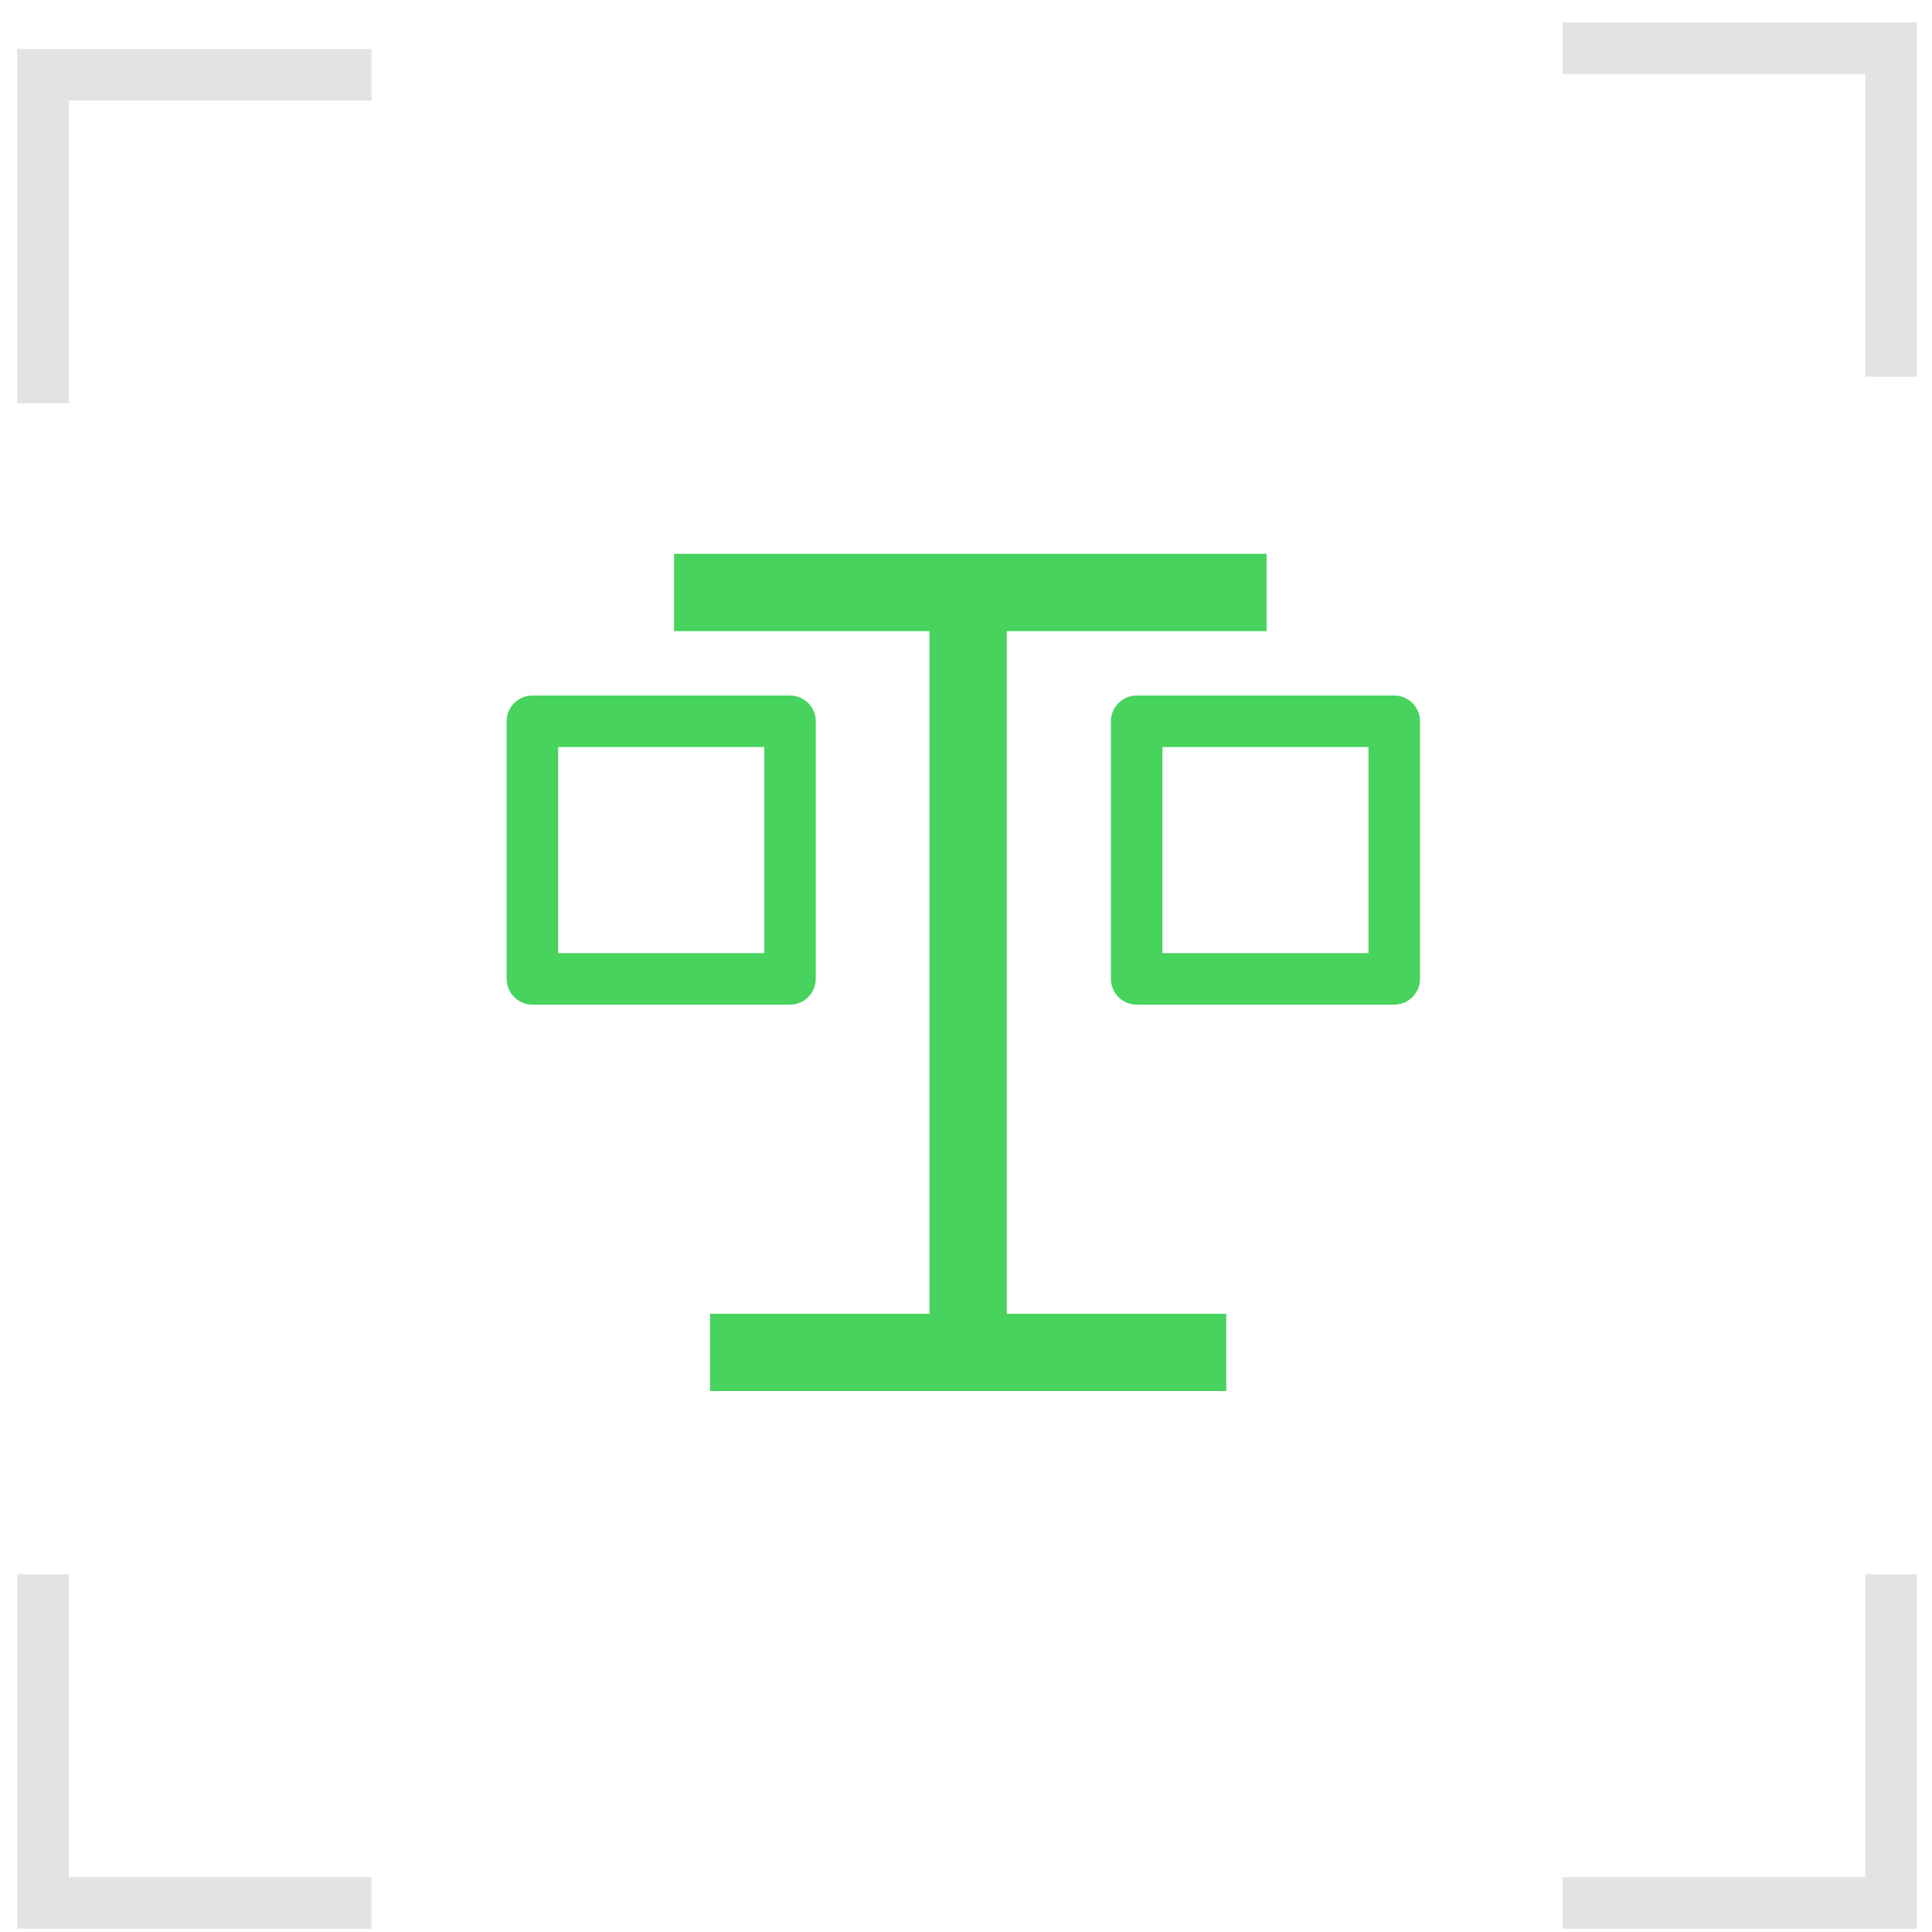
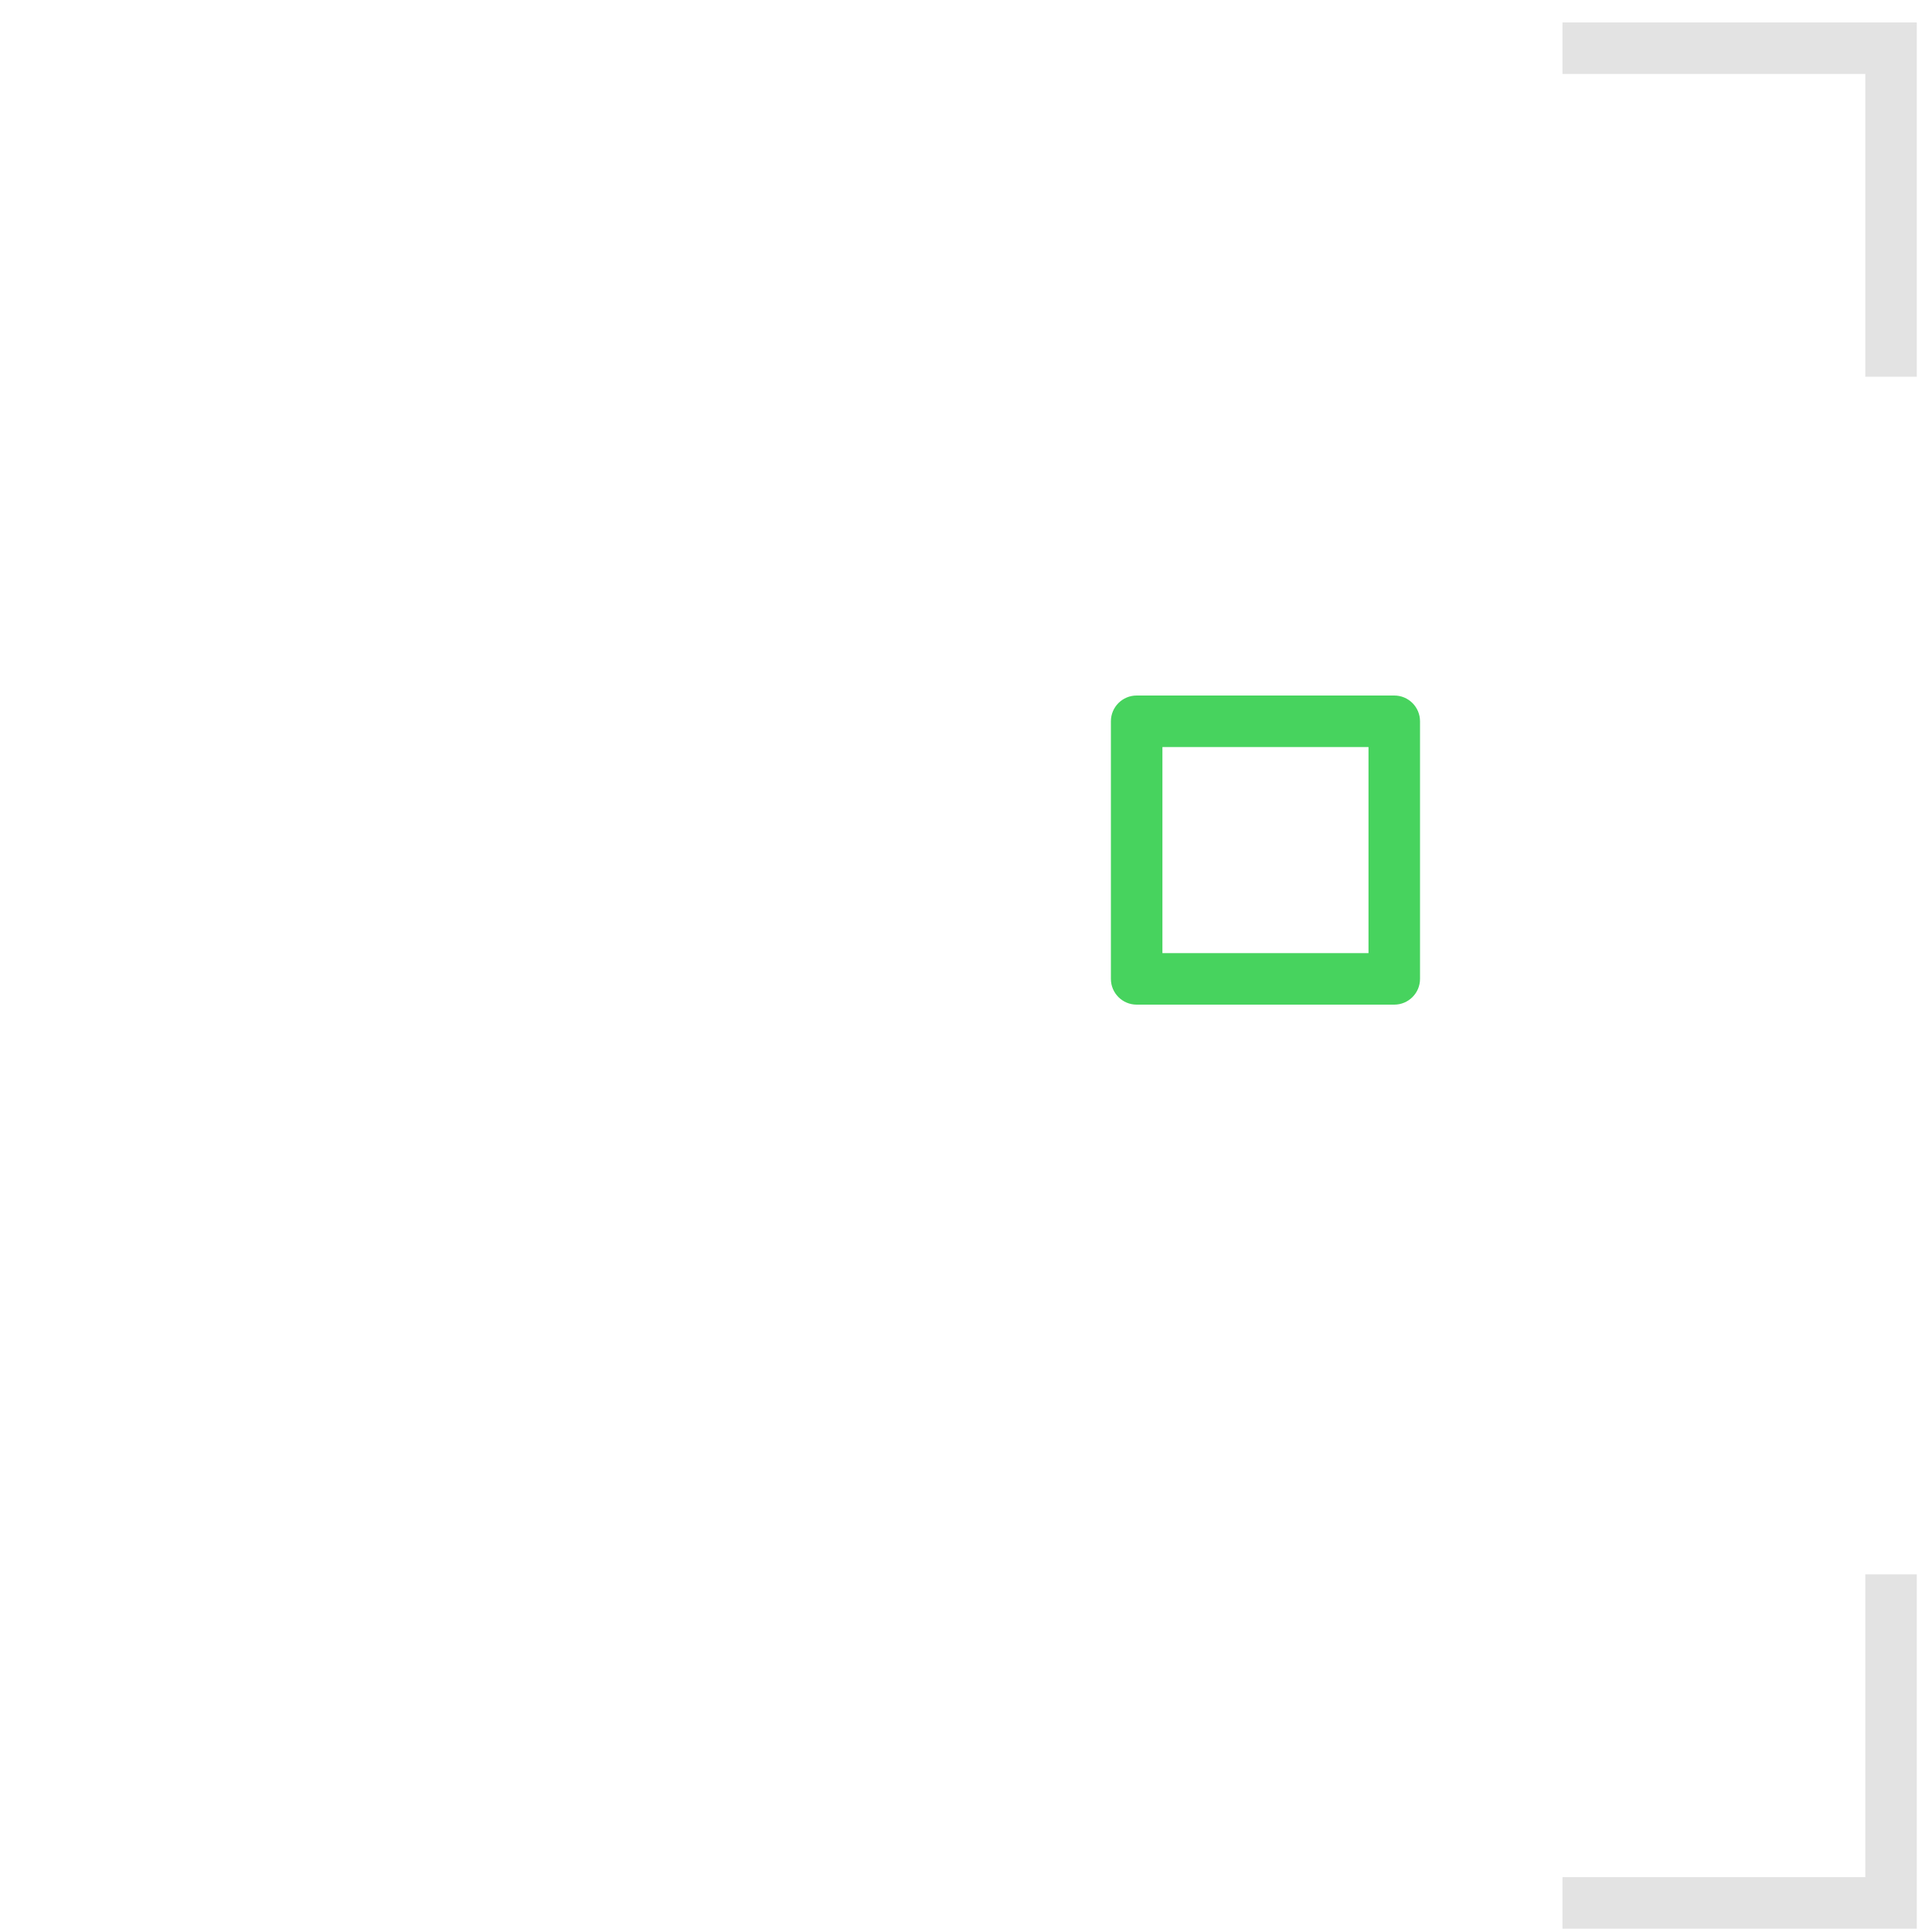
<svg xmlns="http://www.w3.org/2000/svg" width="75" height="75" viewBox="0 0 75 75" fill="none">
-   <path fill-rule="evenodd" clip-rule="evenodd" d="M0.668 1.9H14.422V3.9H2.668V15.655H0.668V1.9Z" fill="#E3E3E3" />
-   <path fill-rule="evenodd" clip-rule="evenodd" d="M0.668 74.871H14.422V72.871H2.668V61.117H0.668V74.871Z" fill="#E3E3E3" />
  <path fill-rule="evenodd" clip-rule="evenodd" d="M74.41 74.871H60.656V72.871H72.41V61.117H74.41V74.871Z" fill="#E3E3E3" />
  <path fill-rule="evenodd" clip-rule="evenodd" d="M74.41 0.871H60.656V2.871H72.41V14.625H74.41V0.871Z" fill="#E3E3E3" />
-   <path fill-rule="evenodd" clip-rule="evenodd" d="M36.083 24.5H26.168V21.5H49.168V24.5H39.083V51H47.602V54H27.564V51H36.083V24.5Z" fill="#47D35E" />
-   <path fill-rule="evenodd" clip-rule="evenodd" d="M21.668 29V37H29.668V29H21.668ZM20.668 27C20.116 27 19.668 27.448 19.668 28V38C19.668 38.552 20.116 39 20.668 39H30.668C31.22 39 31.668 38.552 31.668 38V28C31.668 27.448 31.22 27 30.668 27H20.668Z" fill="#47D35E" />
  <path fill-rule="evenodd" clip-rule="evenodd" d="M45.125 29V37H53.125V29H45.125ZM44.125 27C43.573 27 43.125 27.448 43.125 28V38C43.125 38.552 43.573 39 44.125 39H54.125C54.677 39 55.125 38.552 55.125 38V28C55.125 27.448 54.677 27 54.125 27H44.125Z" fill="#47D35E" />
</svg>